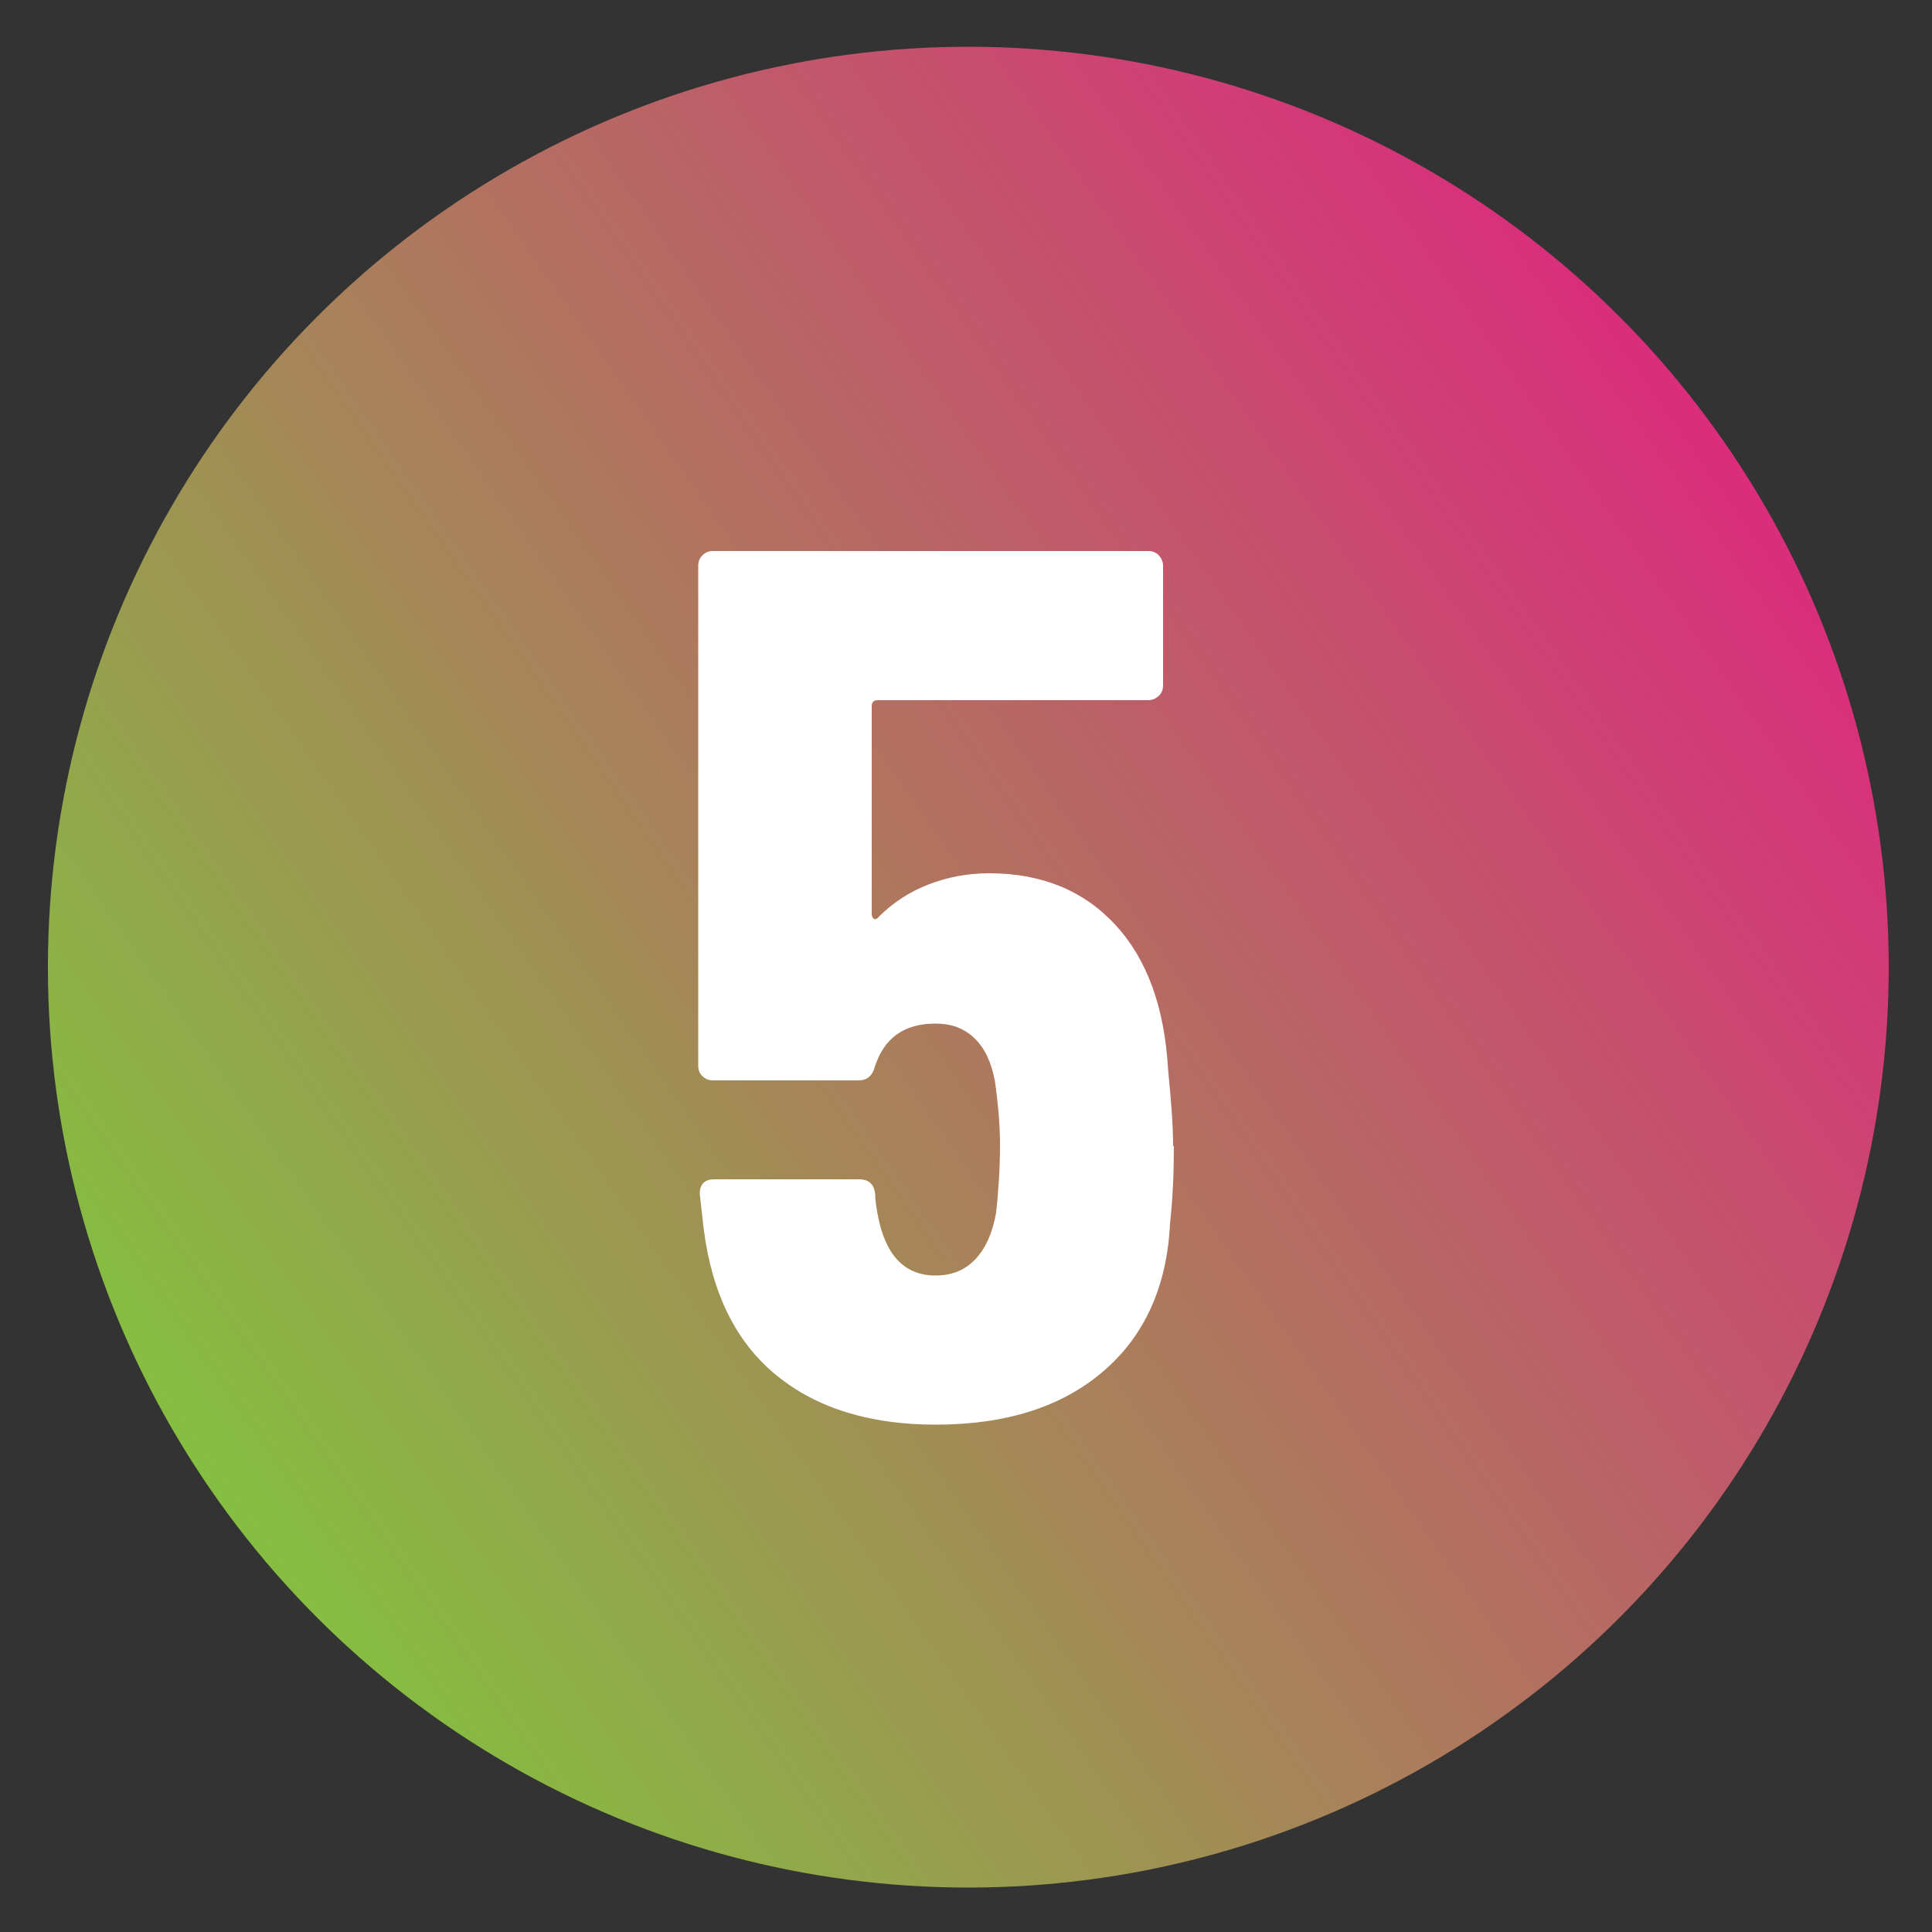
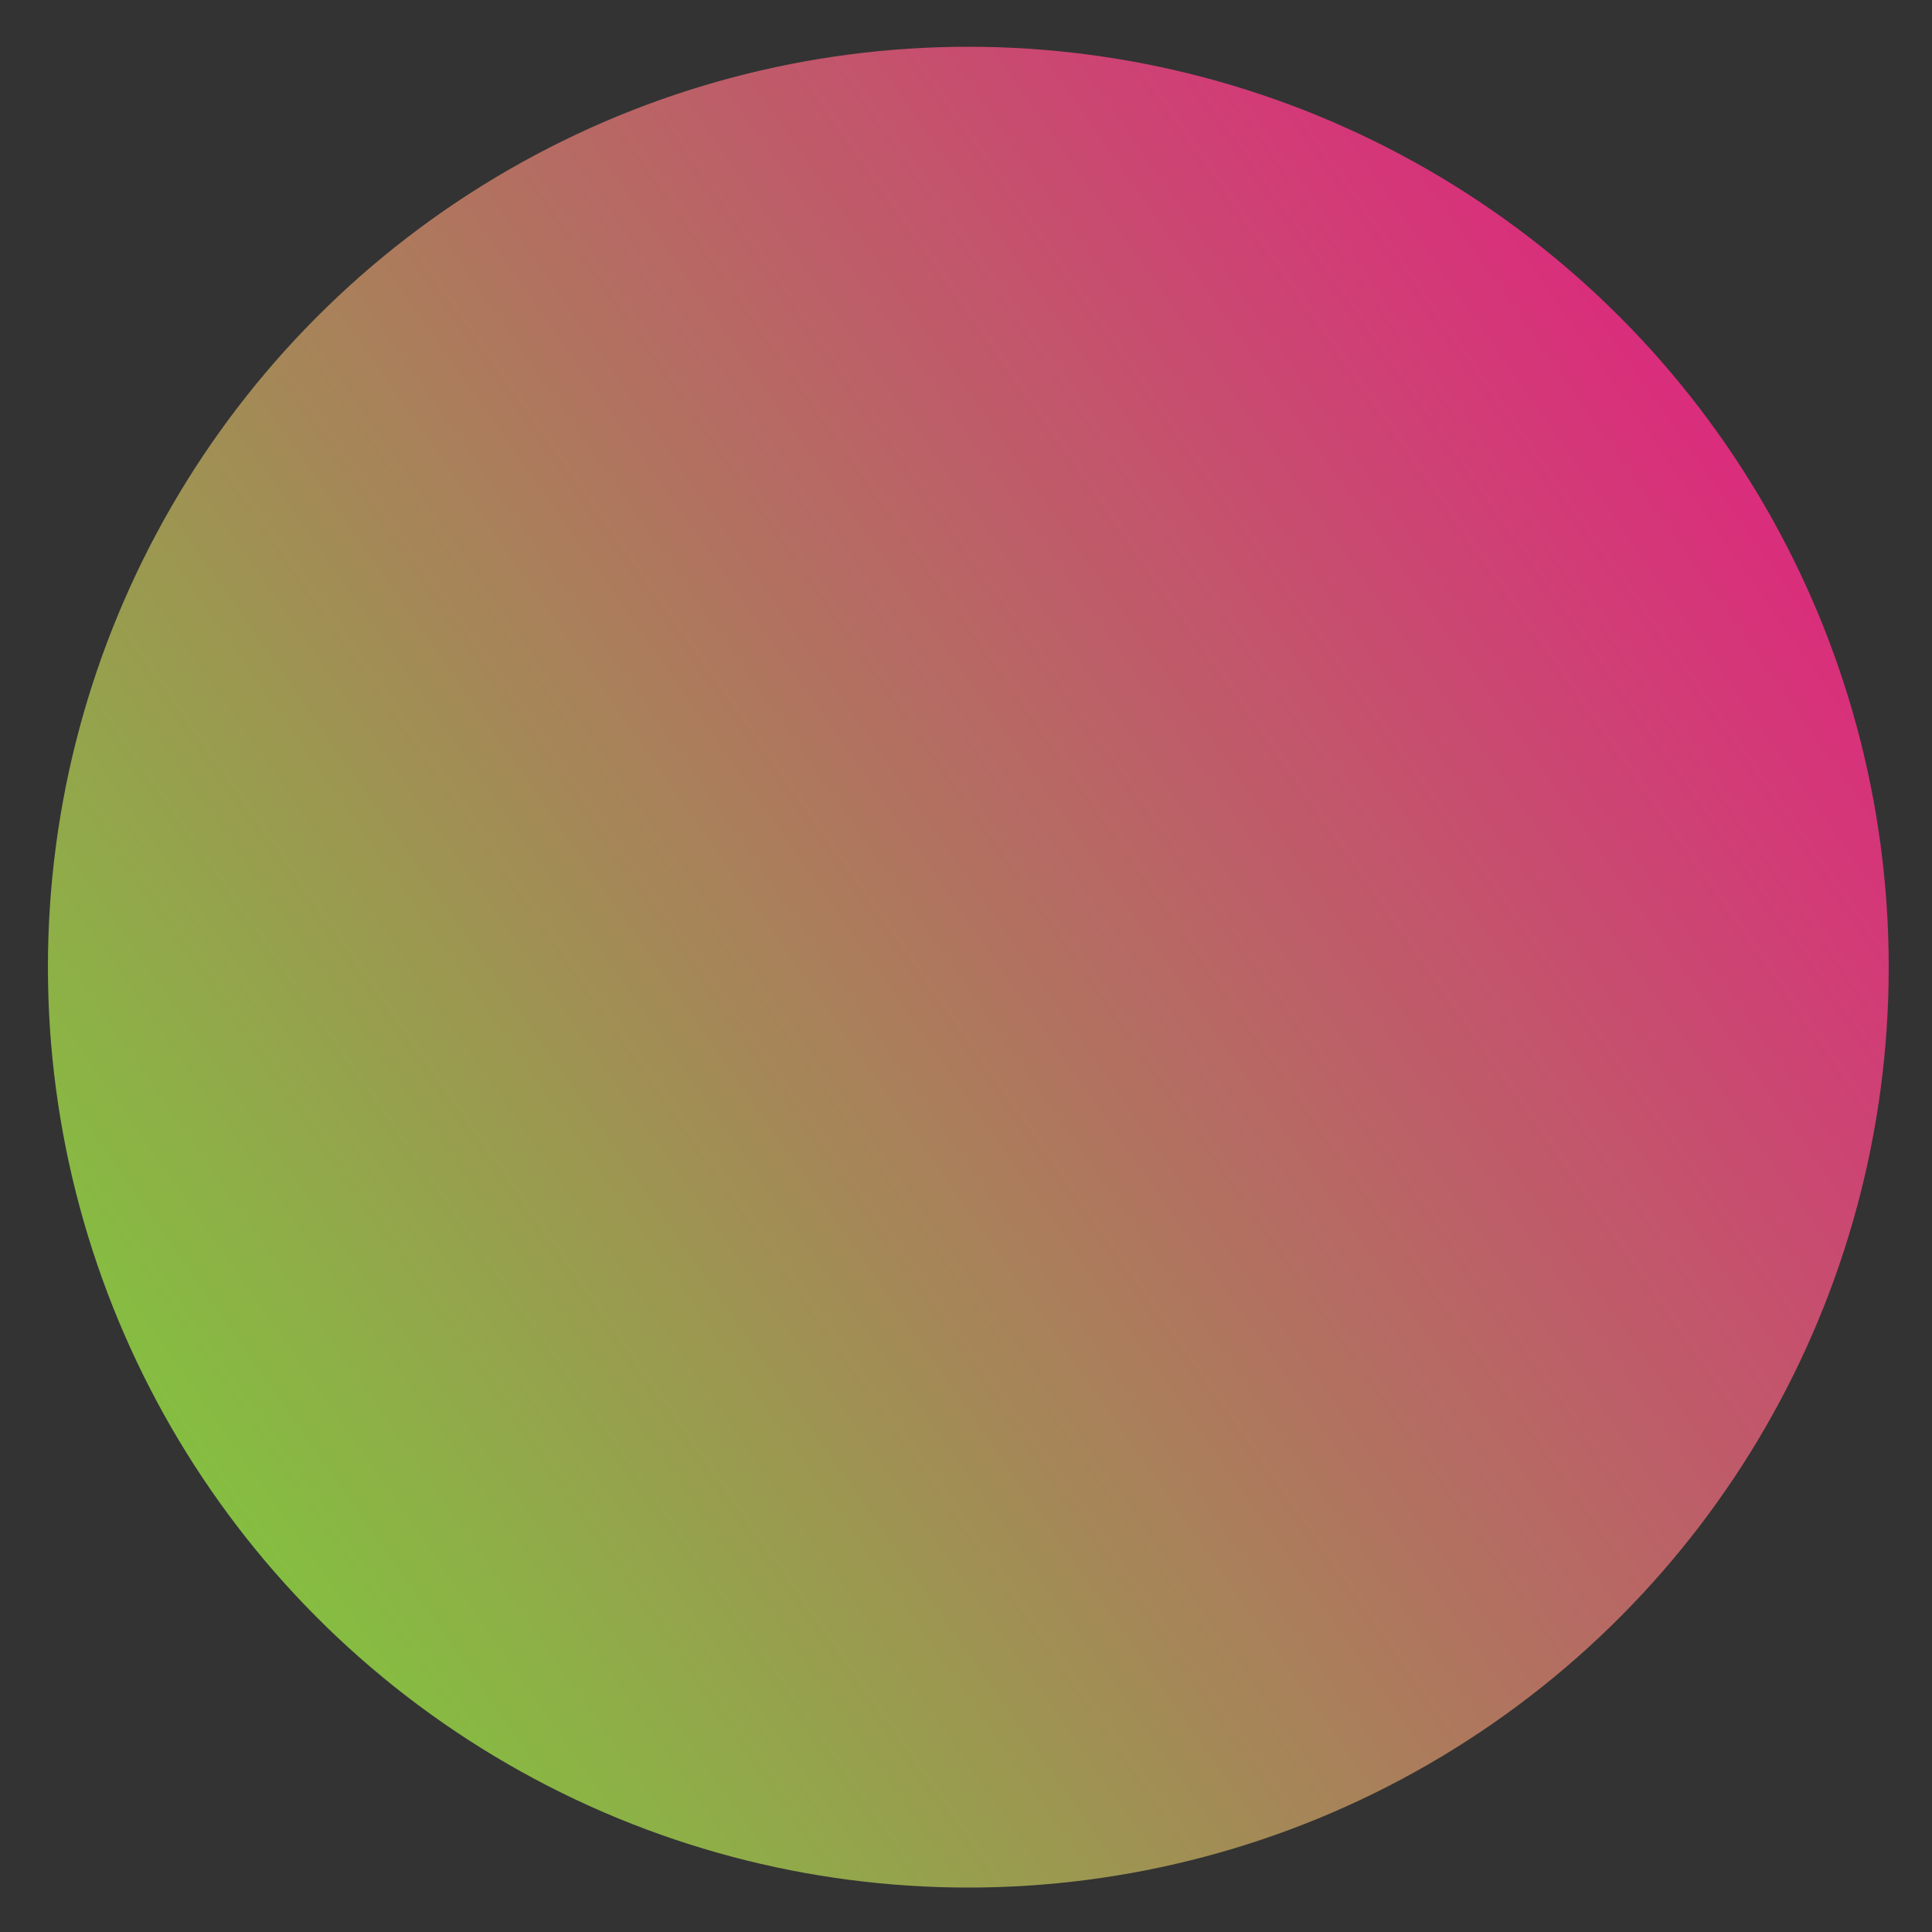
<svg xmlns="http://www.w3.org/2000/svg" id="a" viewBox="0 0 50 50">
  <rect x="0" y="0" width="50" height="50" fill="#333333" stroke="none" />
  <defs>
    <style>.c{fill:url(#b);}.d{fill:#fff;}</style>
    <linearGradient id="b" x1="5.54" y1="38.69" x2="44.57" y2="11.37" gradientTransform="matrix(1, 0, 0, 1, 0, 0)" gradientUnits="userSpaceOnUse">
      <stop offset="0" stop-color="#85be41" />
      <stop offset="1" stop-color="#da2d7c" />
    </linearGradient>
  </defs>
  <circle class="c" cx="25.06" cy="25.03" r="23.82" />
-   <path class="d" d="M30.38,29.66c0,.7-.03,1.37-.1,2.01-.08,1.64-.67,2.92-1.74,3.83-1.08,.92-2.52,1.37-4.33,1.37-1.7,0-3.08-.43-4.12-1.28-1.04-.85-1.67-2.12-1.88-3.8l-.1-.89c0-.26,.13-.38,.38-.38h3.74c.26,0,.39,.13,.42,.38,0,.13,.02,.3,.06,.51,.19,1.06,.69,1.6,1.5,1.6,.43,0,.77-.14,1.04-.43,.27-.29,.44-.69,.53-1.2,.06-.55,.1-1.14,.1-1.76,0-.45-.04-.99-.13-1.63-.09-.49-.26-.86-.53-1.12-.27-.26-.6-.38-1.01-.38-.81,0-1.33,.37-1.57,1.12-.06,.23-.2,.35-.42,.35h-3.77c-.11,0-.2-.04-.27-.11-.08-.07-.11-.17-.11-.27V14.64c0-.11,.04-.2,.11-.27s.16-.11,.27-.11h11.27c.11,0,.2,.04,.27,.11,.07,.08,.11,.17,.11,.27v3.1c0,.11-.04,.2-.11,.27-.08,.07-.17,.11-.27,.11h-7c-.11,0-.16,.05-.16,.16v5.37c0,.06,.02,.11,.06,.13,.04,.02,.08,0,.13-.06,.36-.36,.79-.64,1.28-.83,.49-.19,1.01-.29,1.57-.29,1.36,0,2.45,.45,3.27,1.34,.82,.89,1.27,2.14,1.36,3.74,.08,.81,.13,1.47,.13,1.98Z" />
</svg>